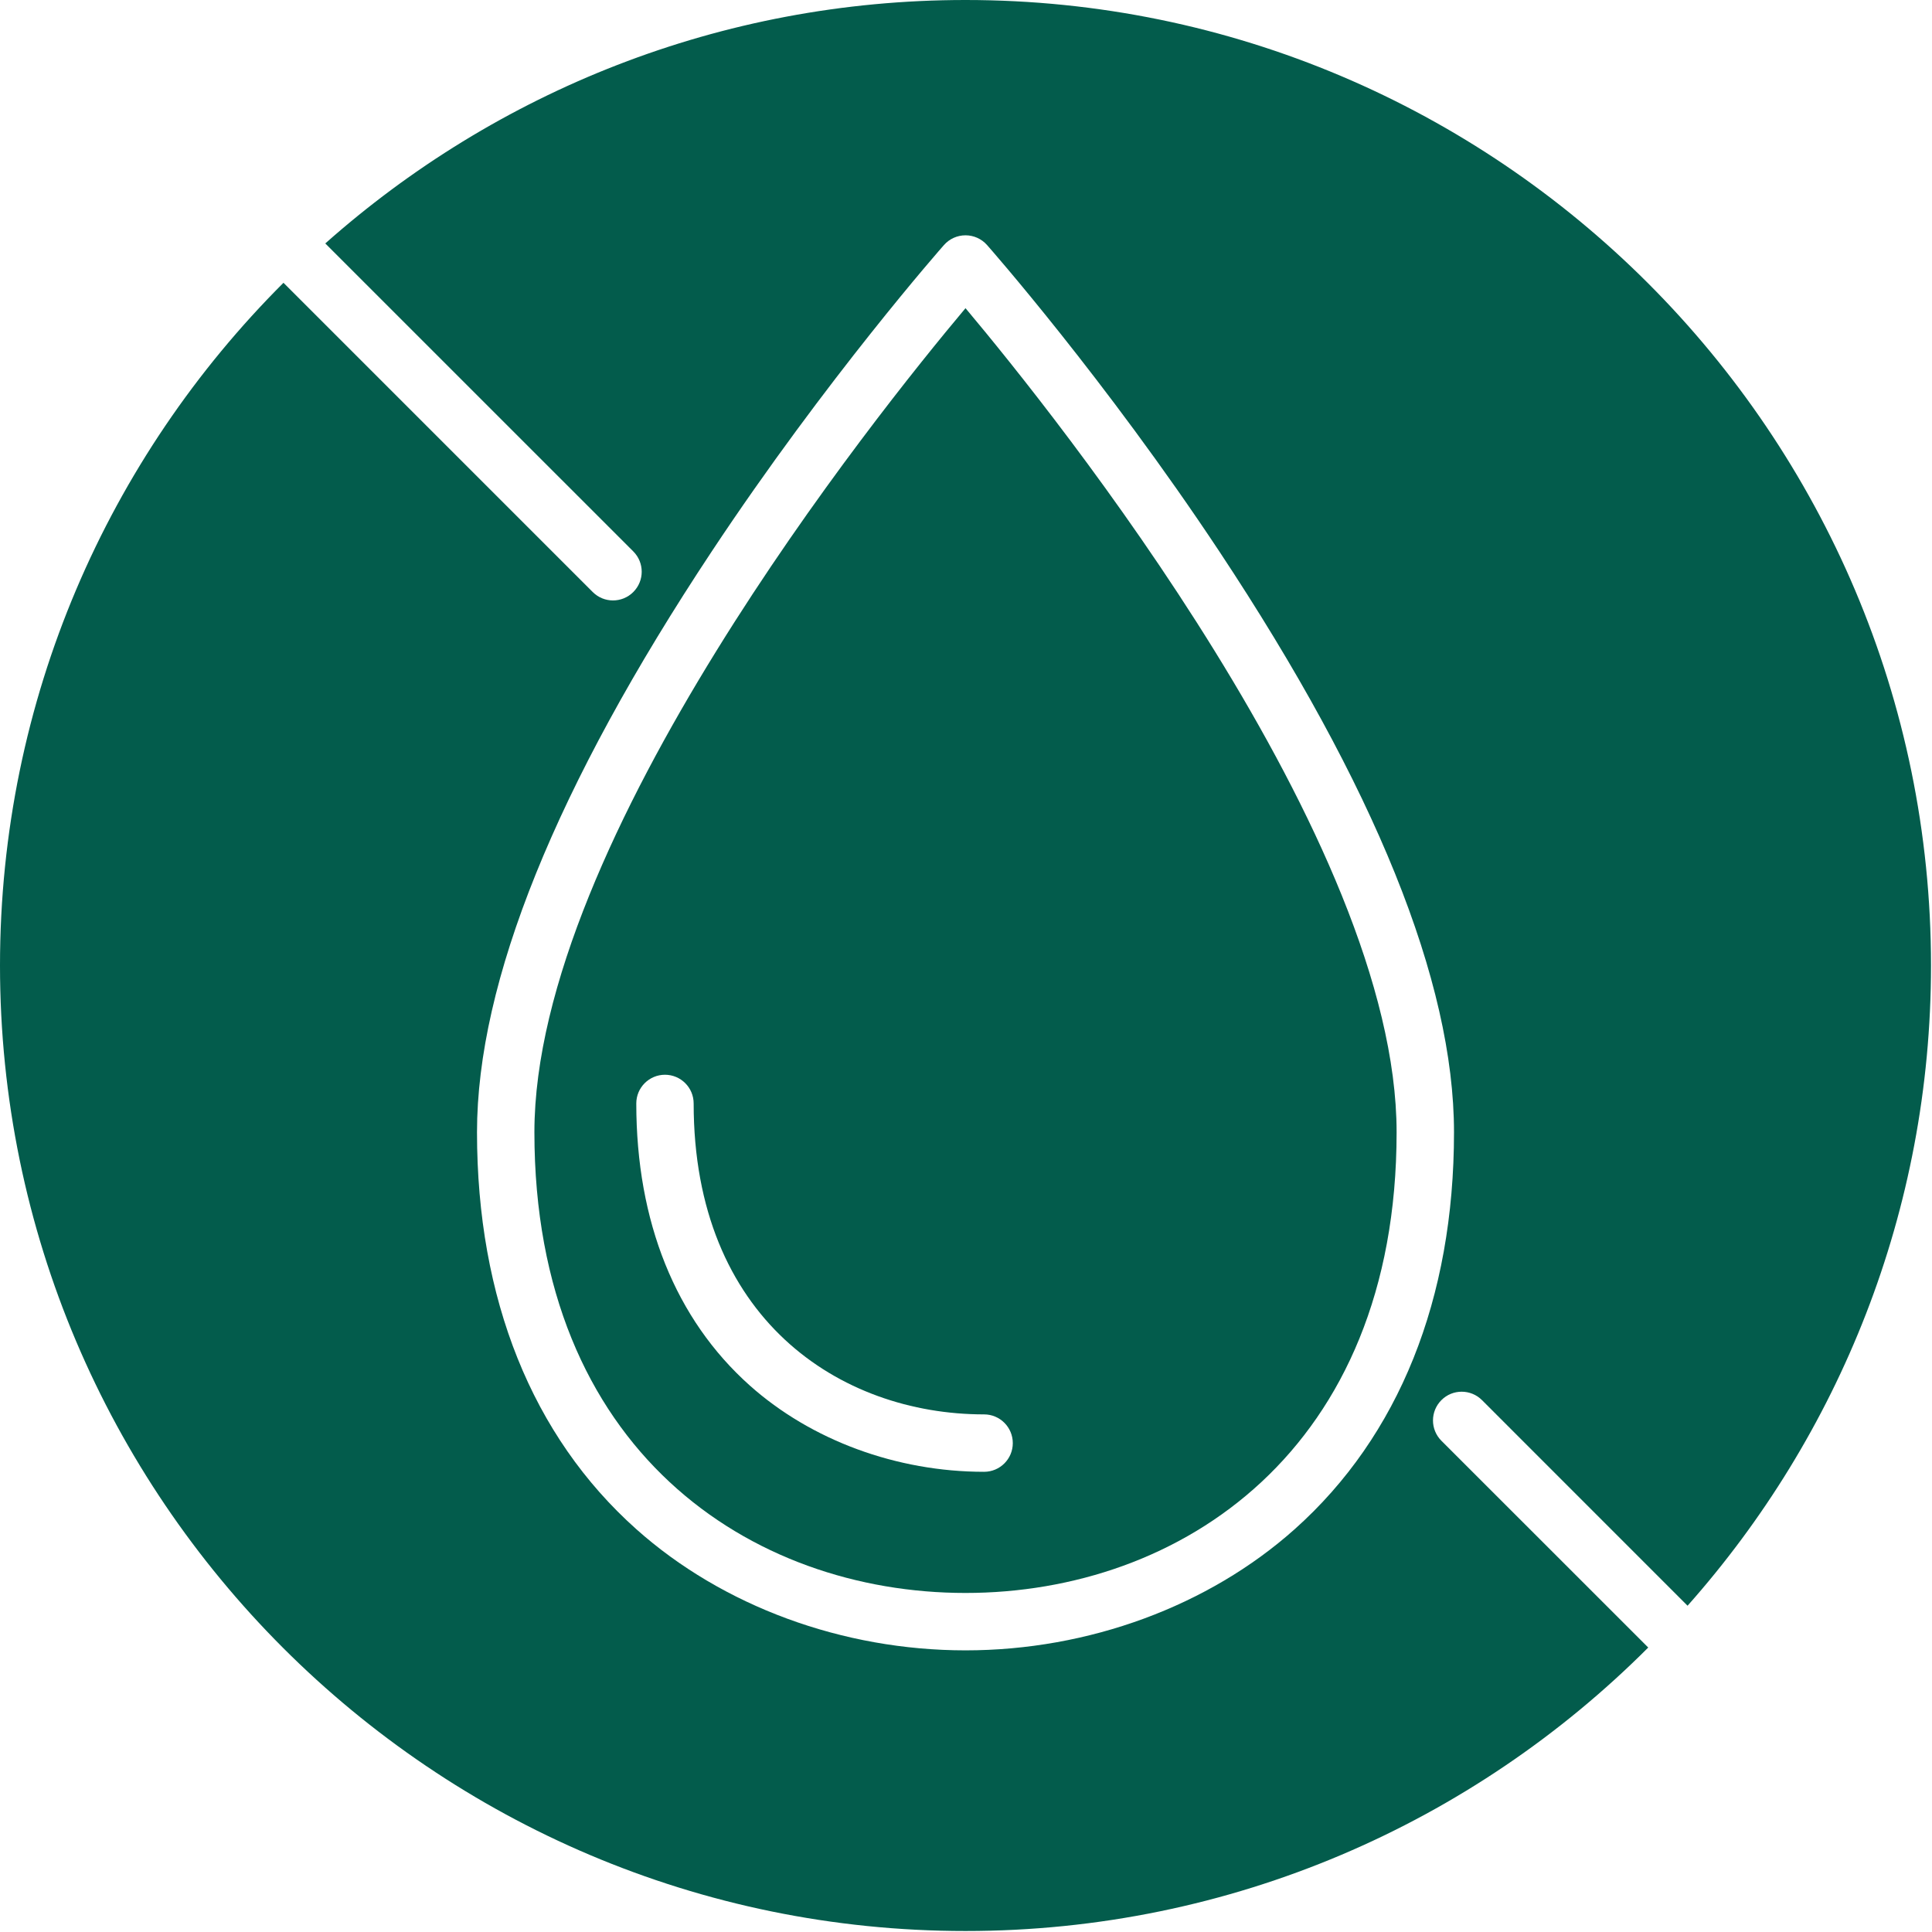
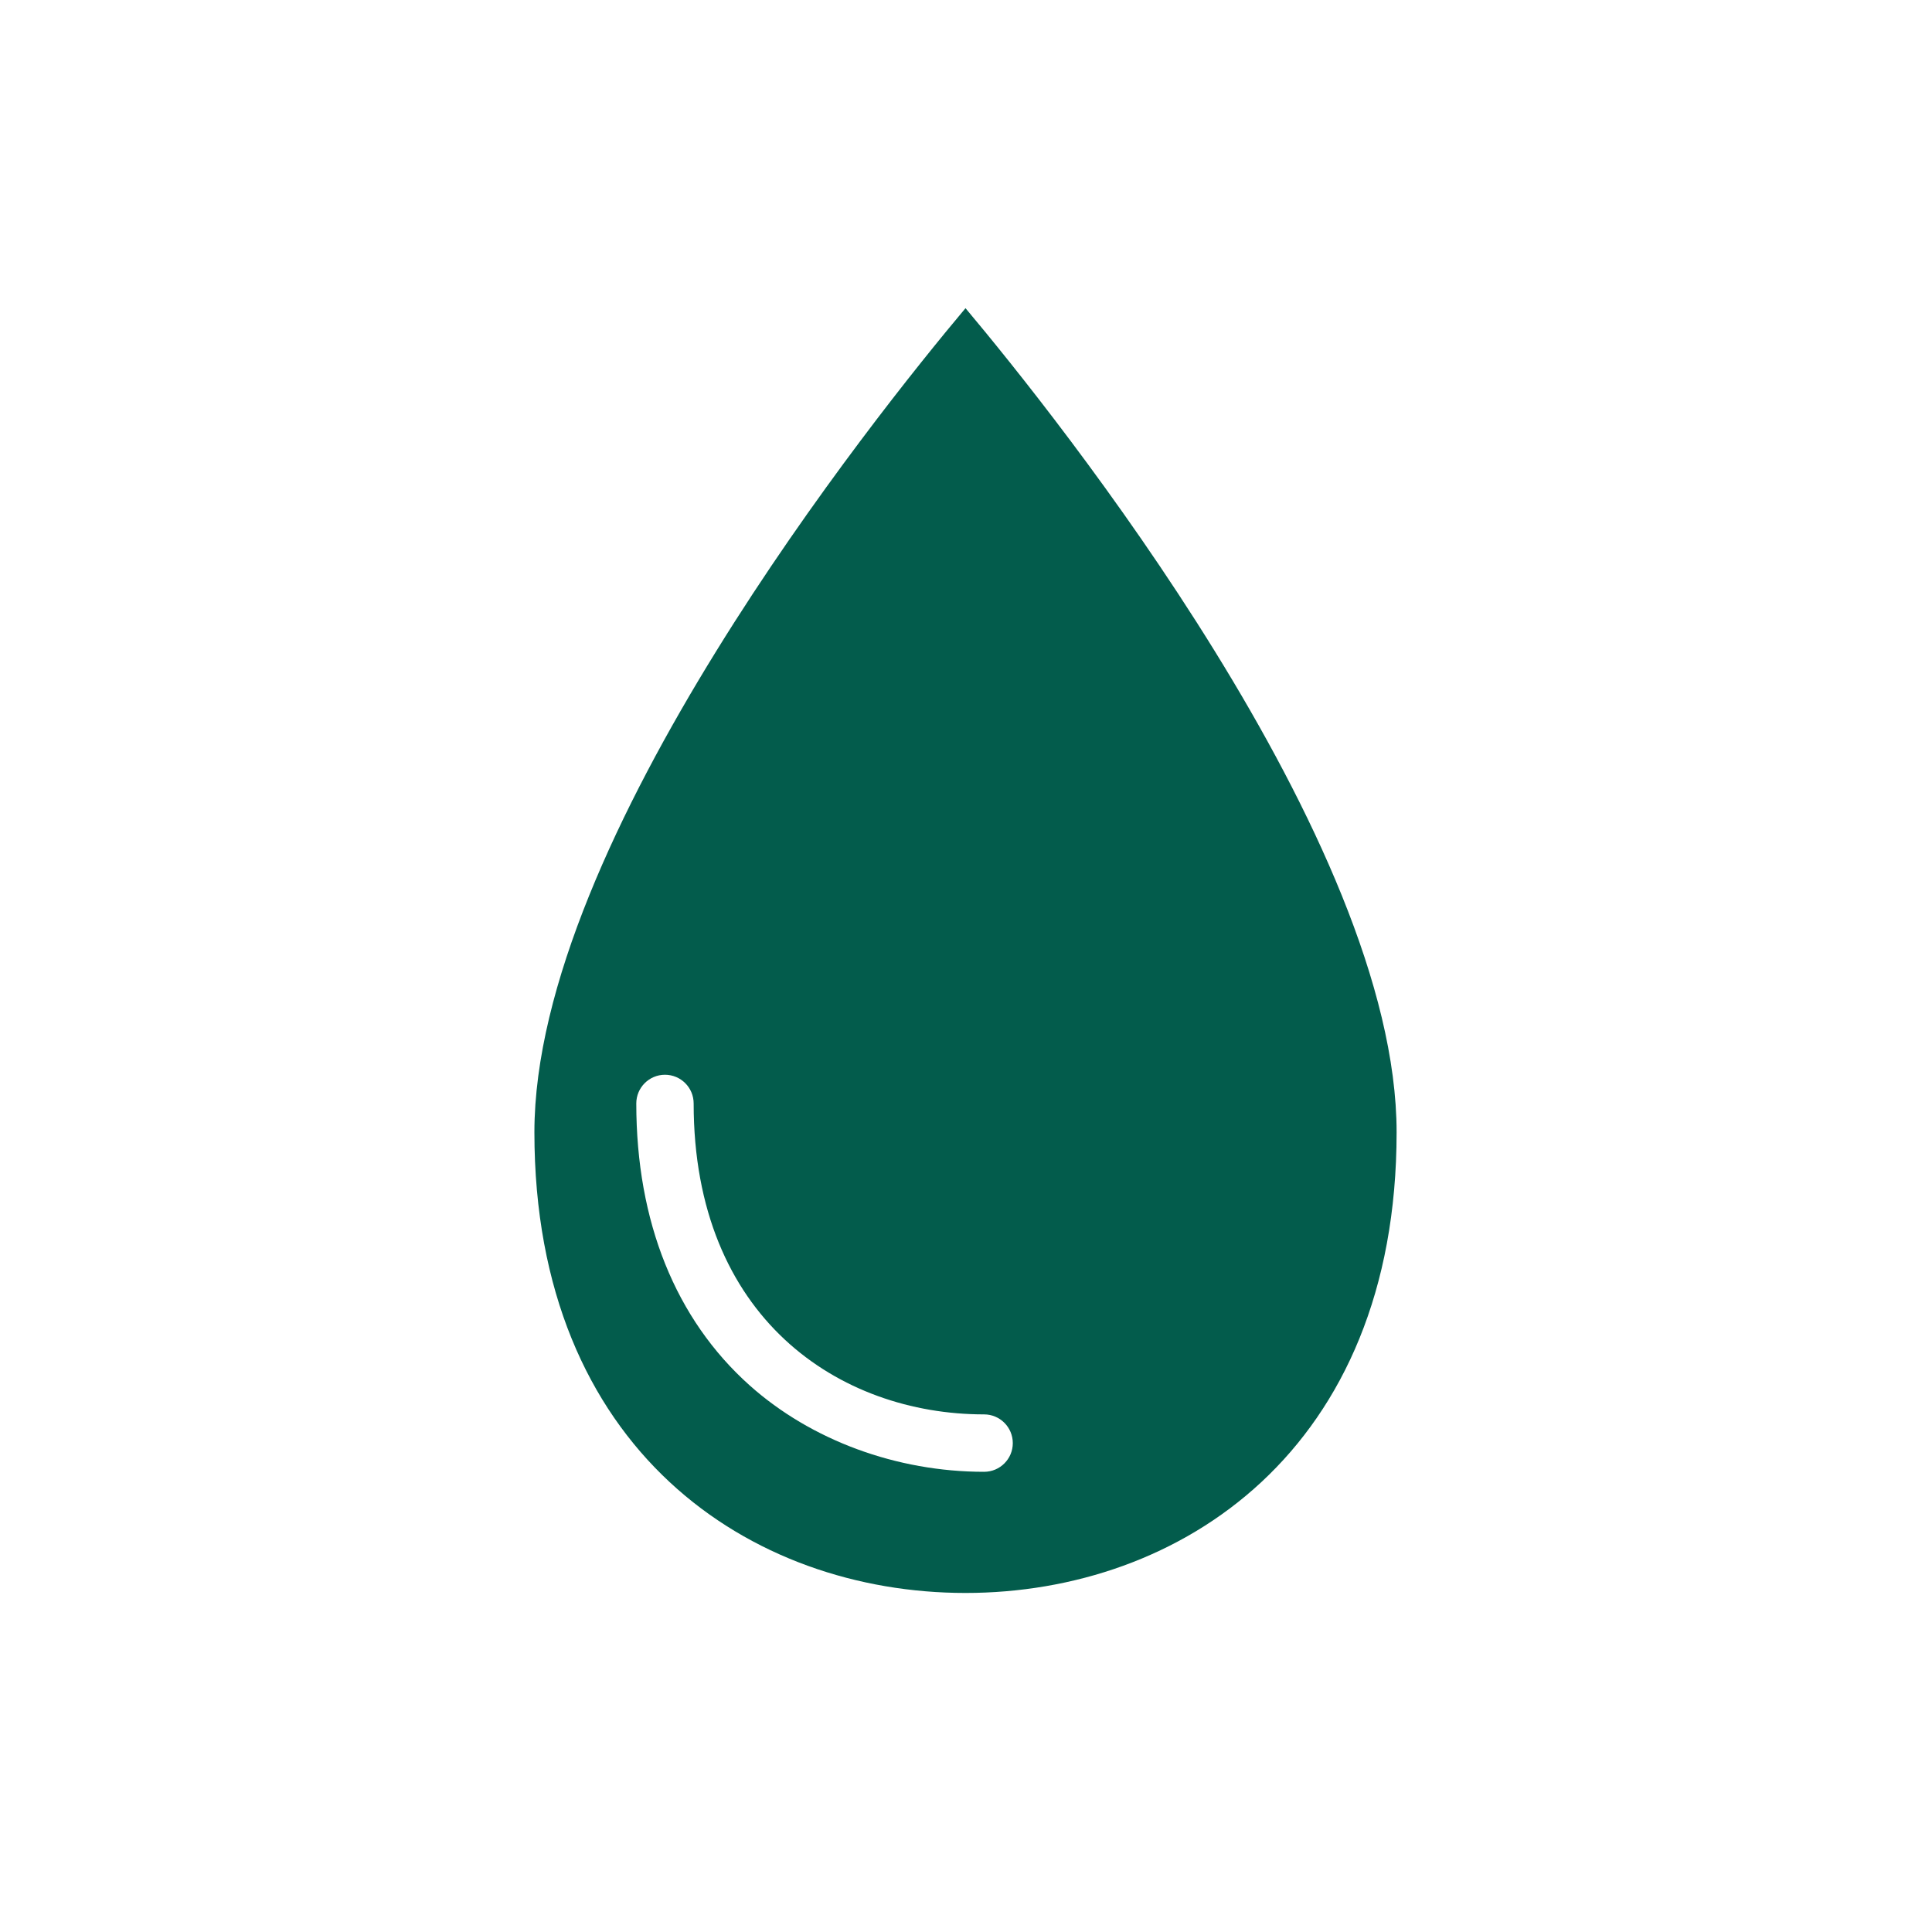
<svg xmlns="http://www.w3.org/2000/svg" fill="none" viewBox="0 0 117 117" height="117" width="117">
  <g clip-path="url(#clip0_278_219)">
-     <path fill="#035C4C" d="M89.748 84.79L102.197 97.241C111.365 86.913 116.94 73.332 116.94 58.47C116.94 26.228 90.712 0 58.47 0C43.608 0 30.027 5.575 19.699 14.743L38.352 33.394C39.031 34.073 39.031 35.173 38.352 35.852C38.013 36.192 37.567 36.362 37.123 36.362C36.677 36.362 36.234 36.192 35.894 35.852L17.167 17.125C6.566 27.712 0 42.339 0 58.47C0 90.712 26.228 116.94 58.47 116.94C74.601 116.94 89.228 110.374 99.816 99.773L87.287 87.248C86.611 86.569 86.611 85.469 87.29 84.79C87.966 84.111 89.069 84.111 89.748 84.79ZM78.407 92.605C73.181 97.268 65.916 99.944 58.47 99.944C51.024 99.944 43.759 97.268 38.533 92.605C32.222 86.97 28.887 78.659 28.887 68.57C28.887 59.461 33.669 47.629 43.1 33.397C50.048 22.913 57.097 14.914 57.169 14.835C57.499 14.463 57.972 14.25 58.47 14.25C58.968 14.25 59.441 14.463 59.771 14.835C59.843 14.914 66.892 22.913 73.843 33.397C83.271 47.629 88.053 59.461 88.053 68.57C88.053 78.659 84.718 86.97 78.407 92.605Z" />
    <path fill="#035C4C" d="M58.47 18.663C53.021 25.153 32.363 50.927 32.363 68.57C32.363 87.84 45.476 96.468 58.47 96.468C71.464 96.468 84.577 87.84 84.577 68.57C84.577 50.927 63.919 25.153 58.47 18.663ZM59.595 89.131C54.3 89.131 49.129 87.225 45.404 83.903C40.909 79.889 38.533 73.984 38.533 66.825C38.533 65.864 39.311 65.086 40.27 65.086C41.229 65.086 42.007 65.864 42.007 66.825C42.007 79.832 50.841 85.654 59.595 85.654C60.556 85.654 61.334 86.433 61.334 87.394C61.334 88.353 60.556 89.131 59.595 89.131Z" />
  </g>
  <defs>
    <clipPath id="clip0_278_219">
      <rect fill="white" height="116.94" width="116.94" />
    </clipPath>
  </defs>
</svg>